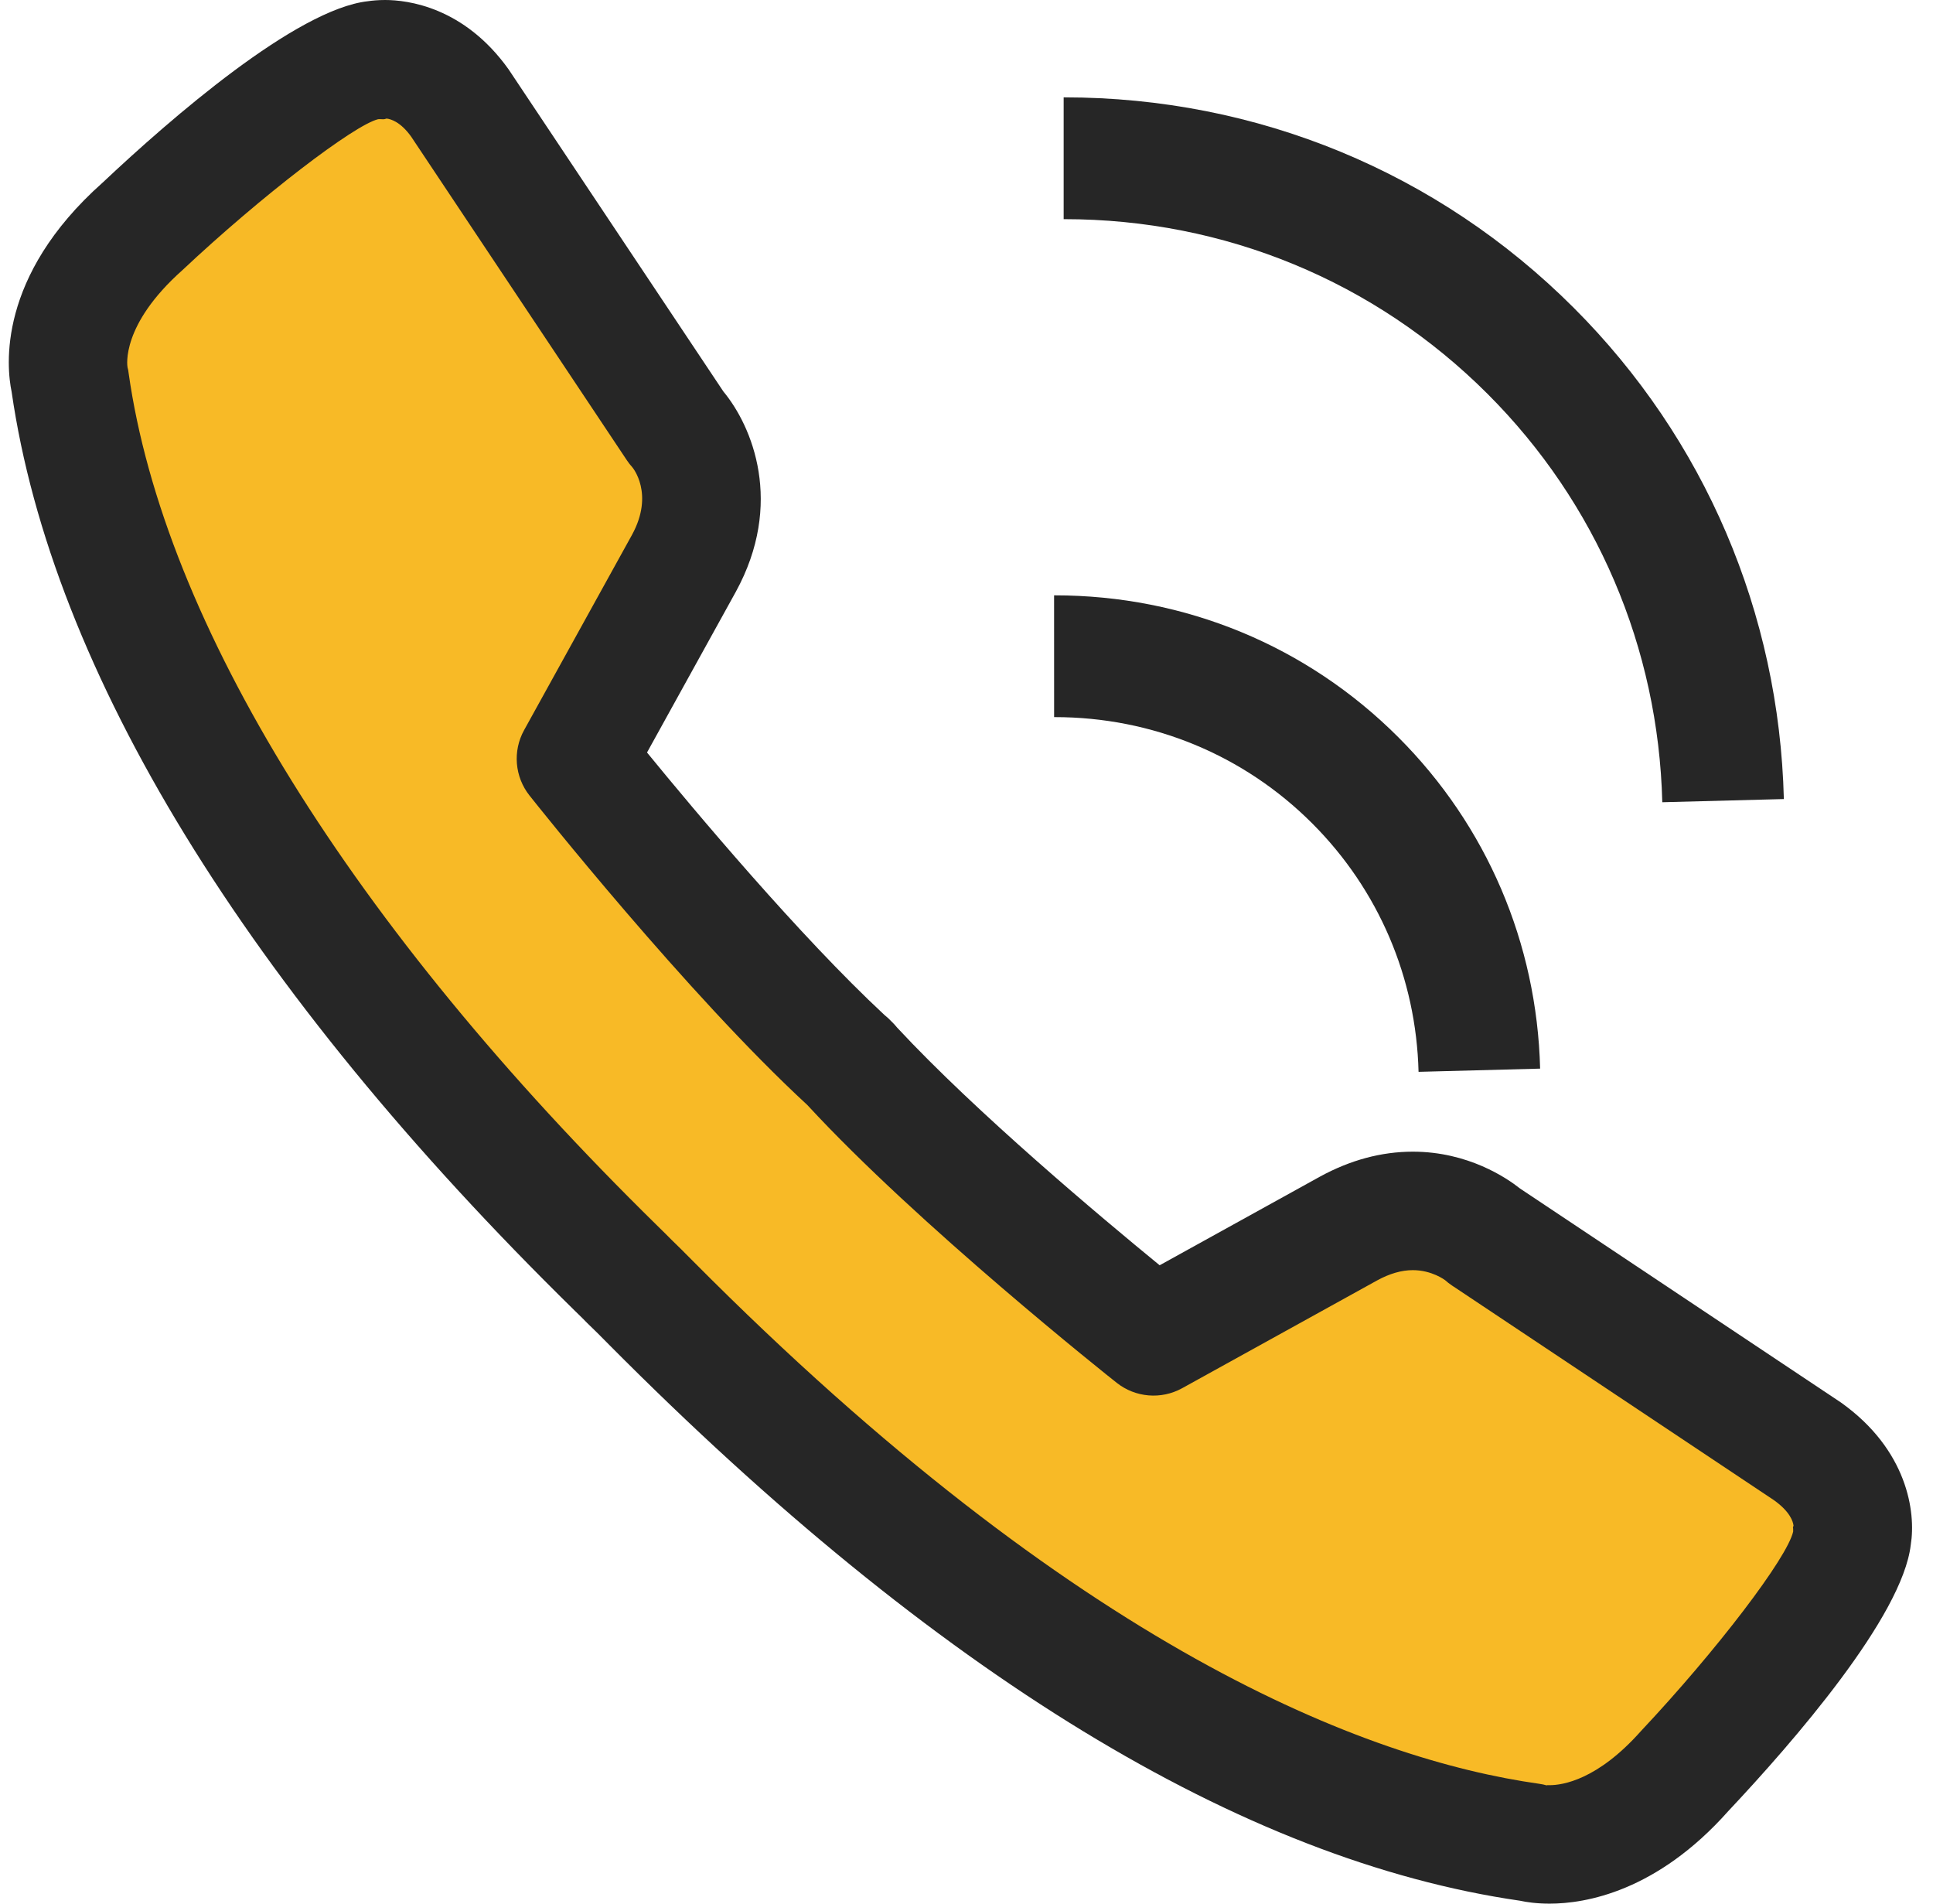
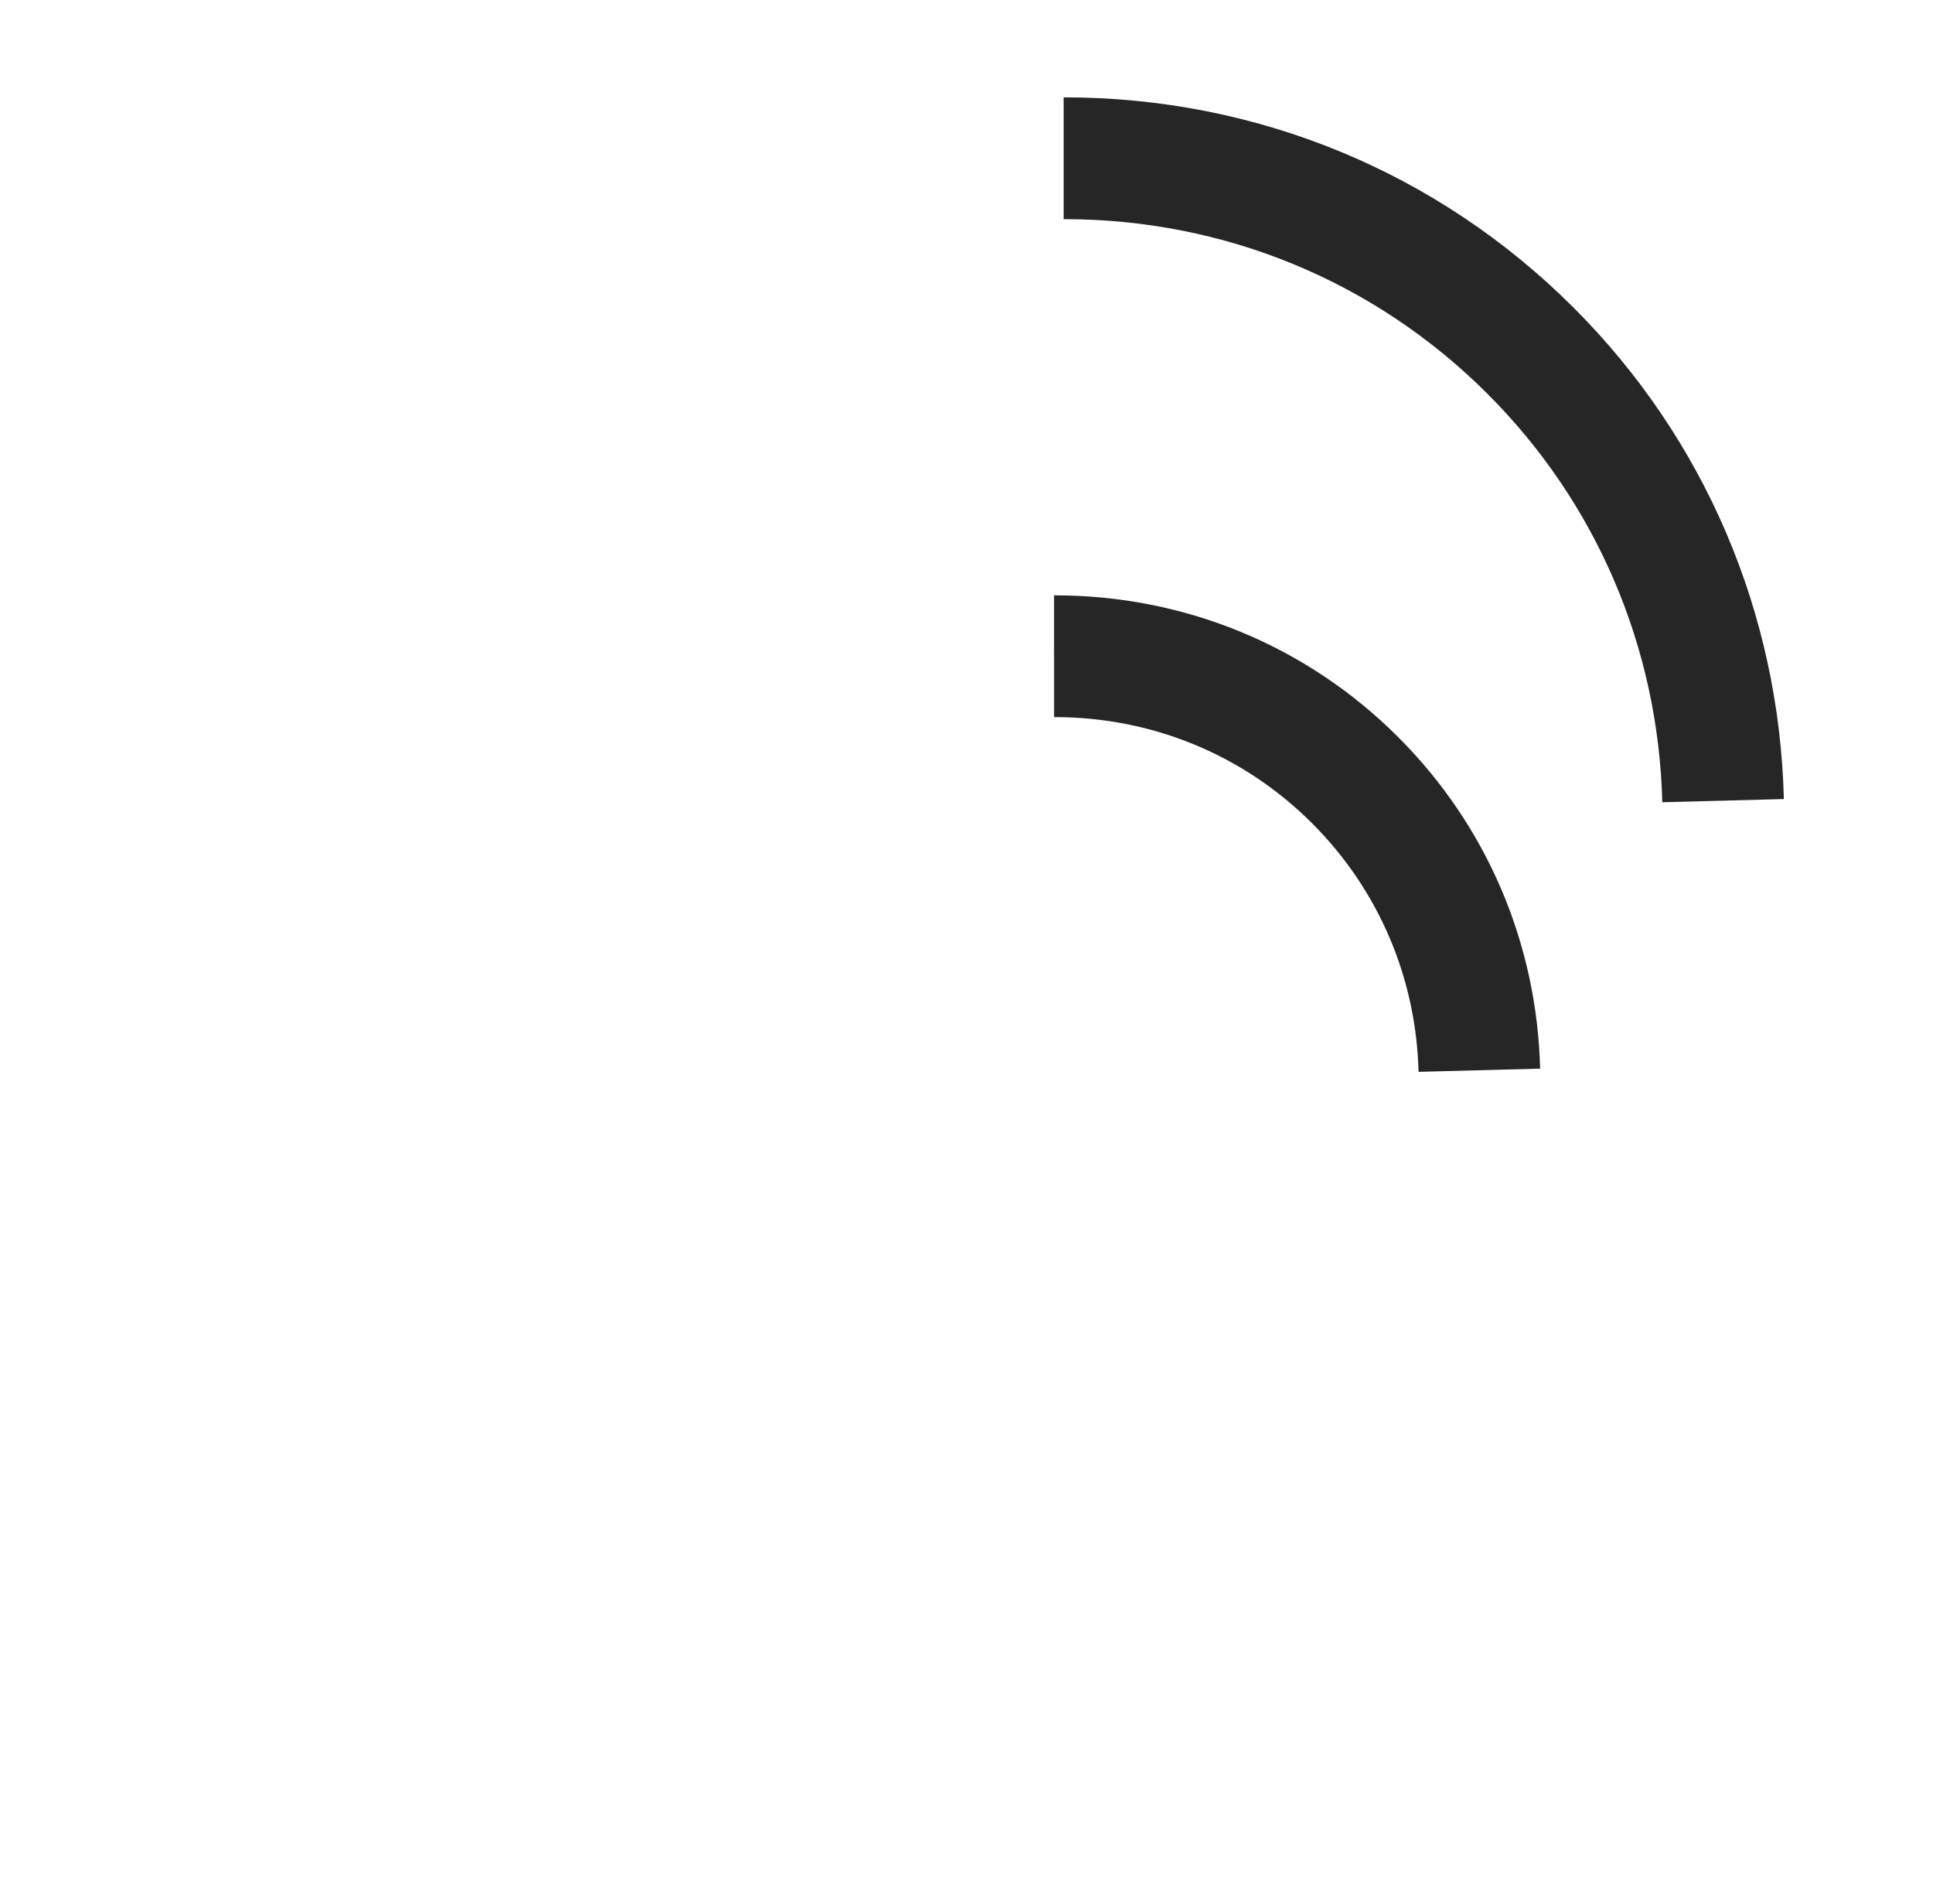
<svg xmlns="http://www.w3.org/2000/svg" viewBox="0 0 65 64" fill="none">
-   <path d="M52.108 64C52.108 64 52.108 64 52.108 64C51.664 64 51.324 63.948 51.114 63.902C41.769 62.551 31.47 56.269 20.501 45.229C20.191 44.916 19.966 44.689 19.833 44.565C19.804 44.538 19.776 44.51 19.748 44.482C19.67 44.4 19.523 44.255 19.316 44.054C8.289 33.239 1.746 22.562 0.391 13.173C0.218 12.344 -0.105 9.301 3.447 6.143C5.743 3.981 9.963 0.312 12.37 0.041C12.511 0.02 12.708 -1.45749e-06 12.948 -1.45749e-06C13.697 -1.45749e-06 15.6 0.227 17.101 2.33L24.324 13.161C25.295 14.331 26.373 16.925 24.739 19.903L21.757 25.299C23.34 27.235 26.883 31.466 29.744 34.126C29.826 34.19 29.904 34.262 29.977 34.341L29.992 34.355C30.054 34.415 30.112 34.479 30.165 34.545C32.825 37.408 37.059 40.954 38.995 42.538L44.386 39.558C45.405 39.001 46.453 38.719 47.508 38.719C49.37 38.719 50.672 39.607 51.114 39.958L61.913 47.158C64.134 48.742 64.432 50.83 64.252 51.938C63.971 54.346 60.31 58.556 58.115 60.89C55.715 63.591 53.319 64 52.108 64Z" fill="#262626" />
  <path d="M47.701 36.035C47.621 32.874 46.357 29.915 44.125 27.682C41.821 25.378 38.745 24.109 35.464 24.109H35.446L35.445 20.016L35.464 20.015C39.84 20.015 43.945 21.709 47.021 24.786C49.995 27.76 51.682 31.708 51.789 35.927L47.701 36.035Z" fill="#262626" />
  <path d="M55.897 26.971C55.766 21.774 53.686 16.907 50.025 13.246C46.234 9.455 41.177 7.368 35.788 7.368H35.767V3.273H35.785C42.273 3.273 48.358 5.787 52.921 10.35C57.324 14.752 59.827 20.609 59.985 26.864L55.897 26.971Z" fill="#262626" />
-   <path d="M22.585 41.686C22.745 41.837 22.994 42.088 23.326 42.421C36.254 55.432 45.923 59.147 51.76 59.971C51.851 59.984 51.94 60.002 52.028 60.029C51.975 60.013 52.032 60.016 52.108 60.017C52.546 60.017 53.72 59.84 55.176 58.202C57.727 55.488 60.102 52.372 60.298 51.49C60.306 51.305 60.27 51.398 60.31 51.294C60.294 51.153 60.194 50.822 59.652 50.436L48.824 43.218C48.741 43.162 48.663 43.102 48.59 43.036C48.59 43.036 48.59 43.036 48.59 43.036C48.587 43.036 48.153 42.702 47.508 42.702C47.13 42.702 46.726 42.818 46.307 43.048L39.75 46.672C39.046 47.06 38.179 46.987 37.55 46.489C37.278 46.274 30.859 41.176 27.147 37.149C23.119 33.437 18.021 27.018 17.806 26.746C17.307 26.116 17.235 25.249 17.624 24.546L21.251 17.983C22.012 16.595 21.268 15.714 21.261 15.707C21.194 15.634 21.133 15.555 21.078 15.472L13.824 4.591C13.472 4.1 13.144 4.002 12.998 3.986C12.893 4.023 12.899 4.006 12.784 4.006C12.765 4.006 12.743 4.006 12.718 4.007C11.923 4.194 8.806 6.57 6.134 9.082C4.059 10.928 4.278 12.297 4.289 12.354C4.314 12.441 4.311 12.445 4.324 12.536C5.512 20.946 11.826 31.13 22.105 41.21C22.322 41.423 22.485 41.582 22.585 41.686Z" fill="#F8BA26" />
</svg>